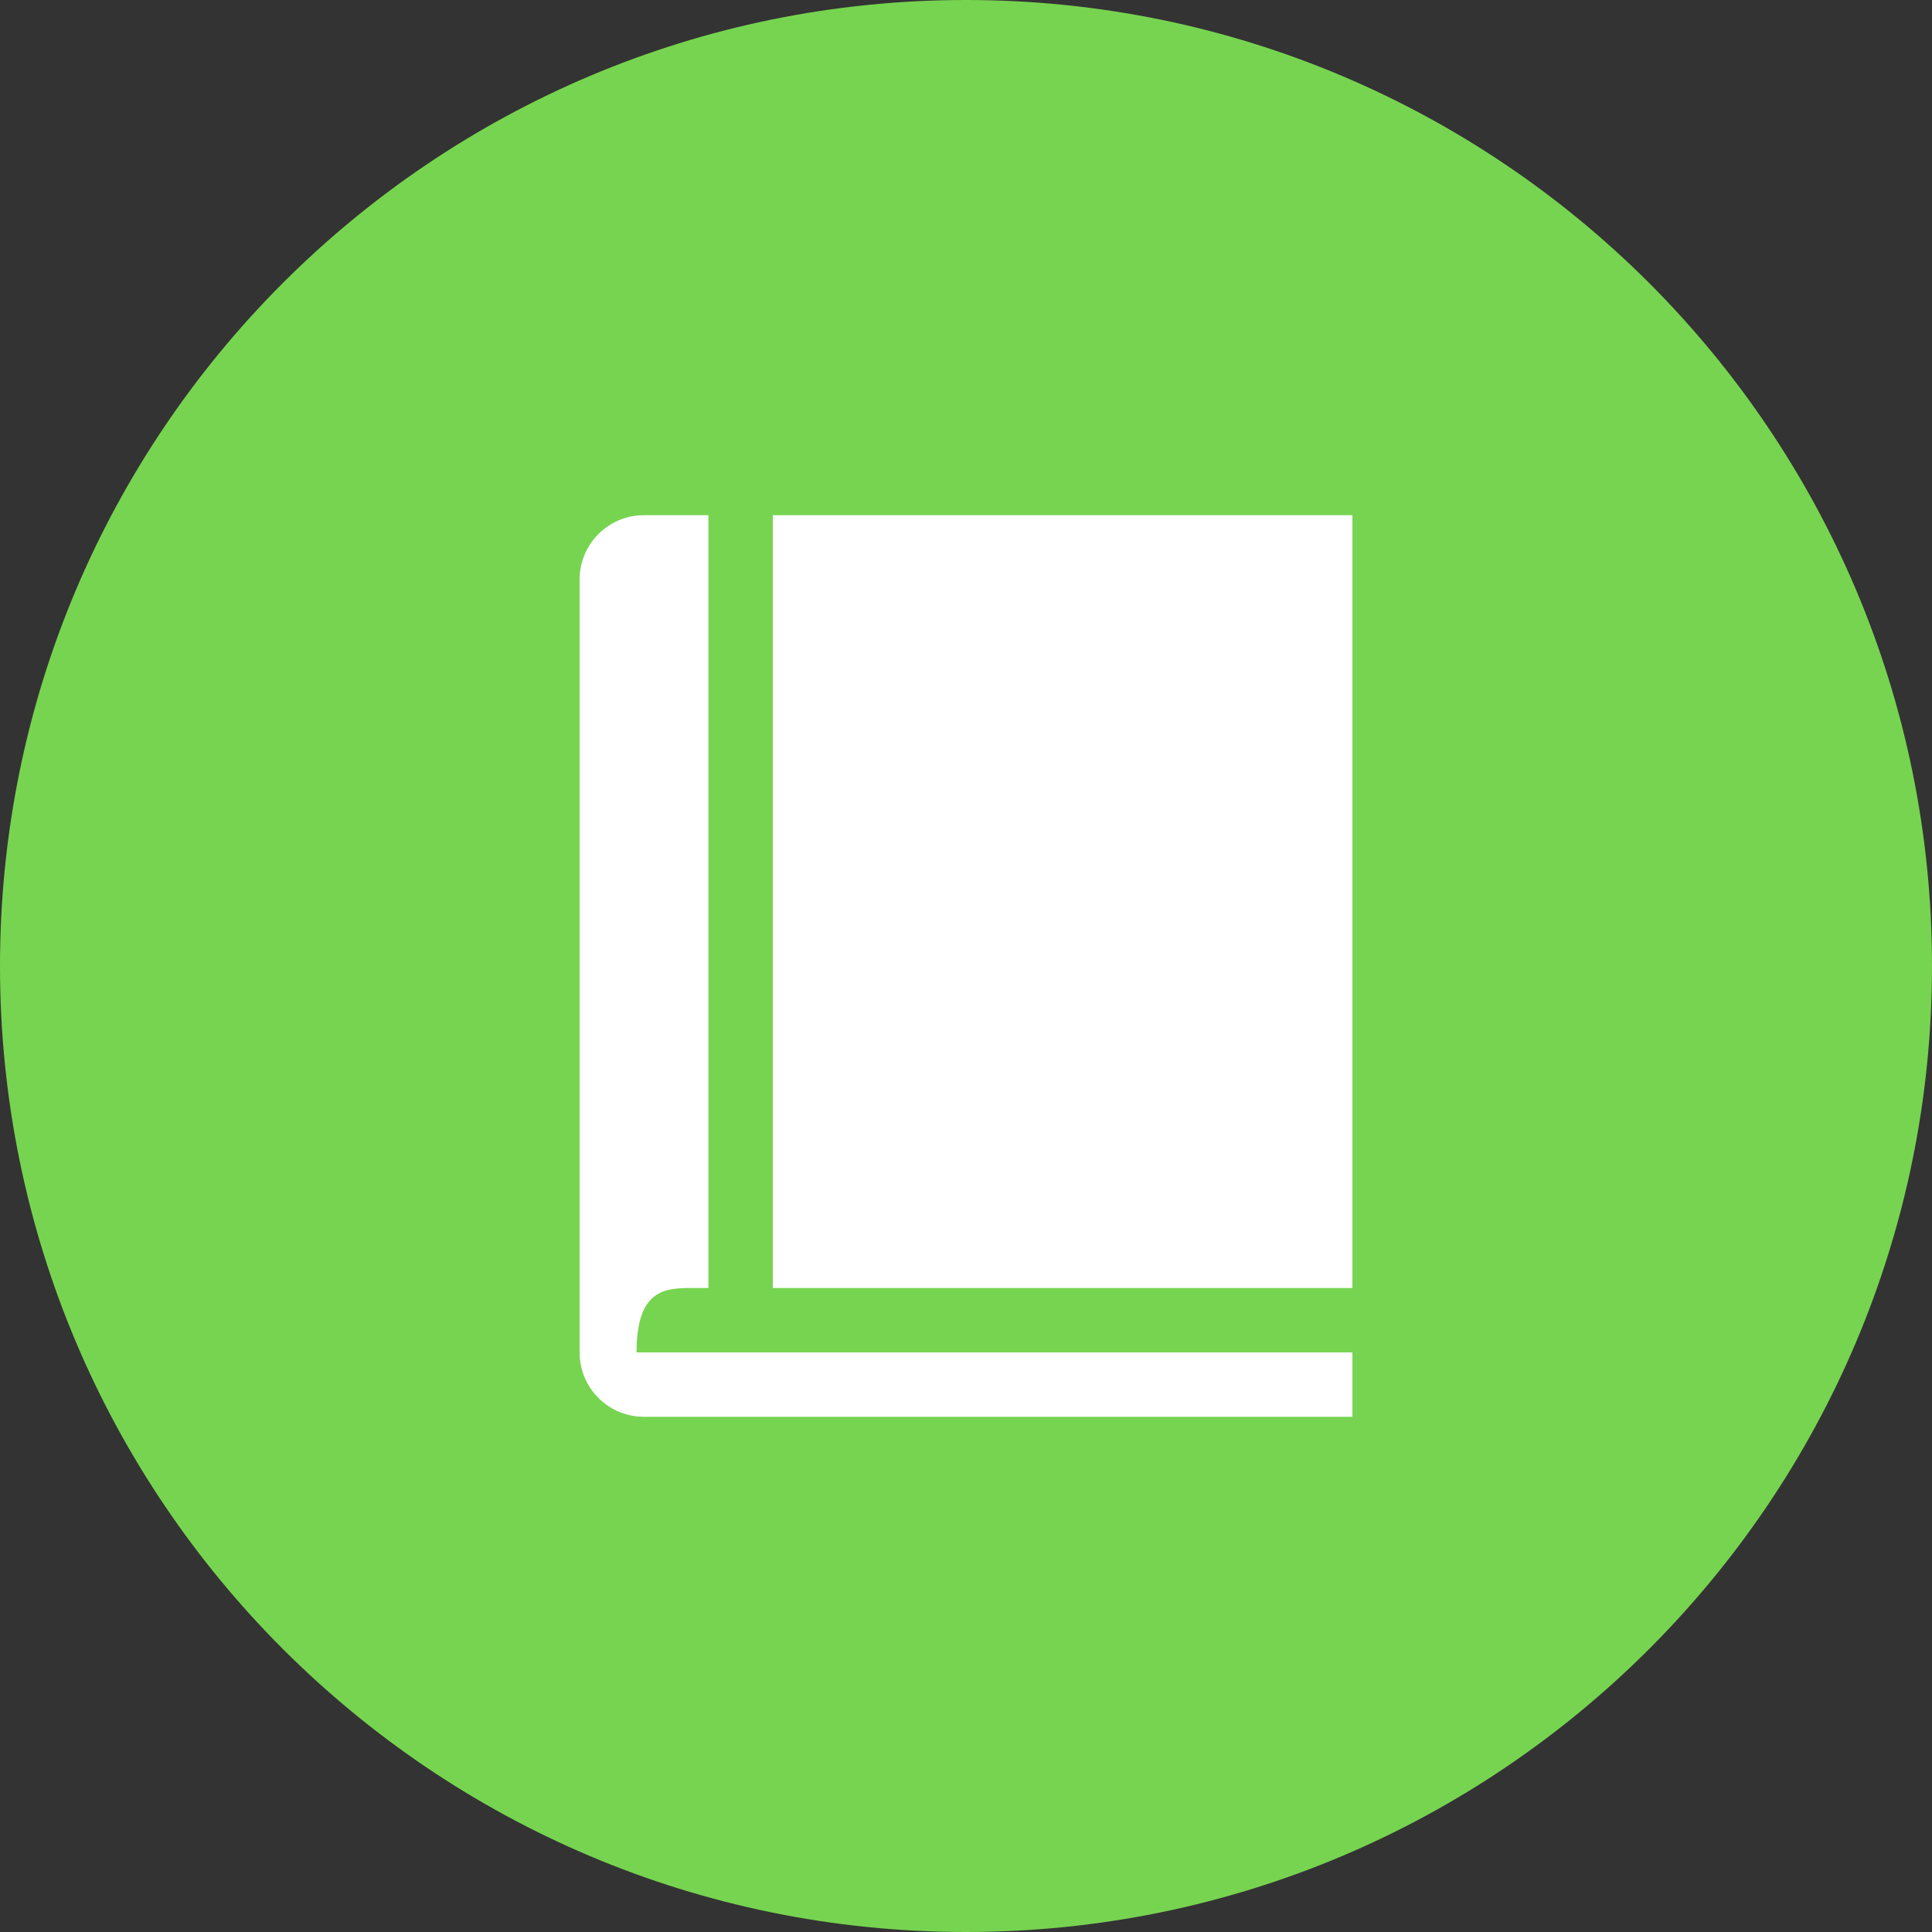
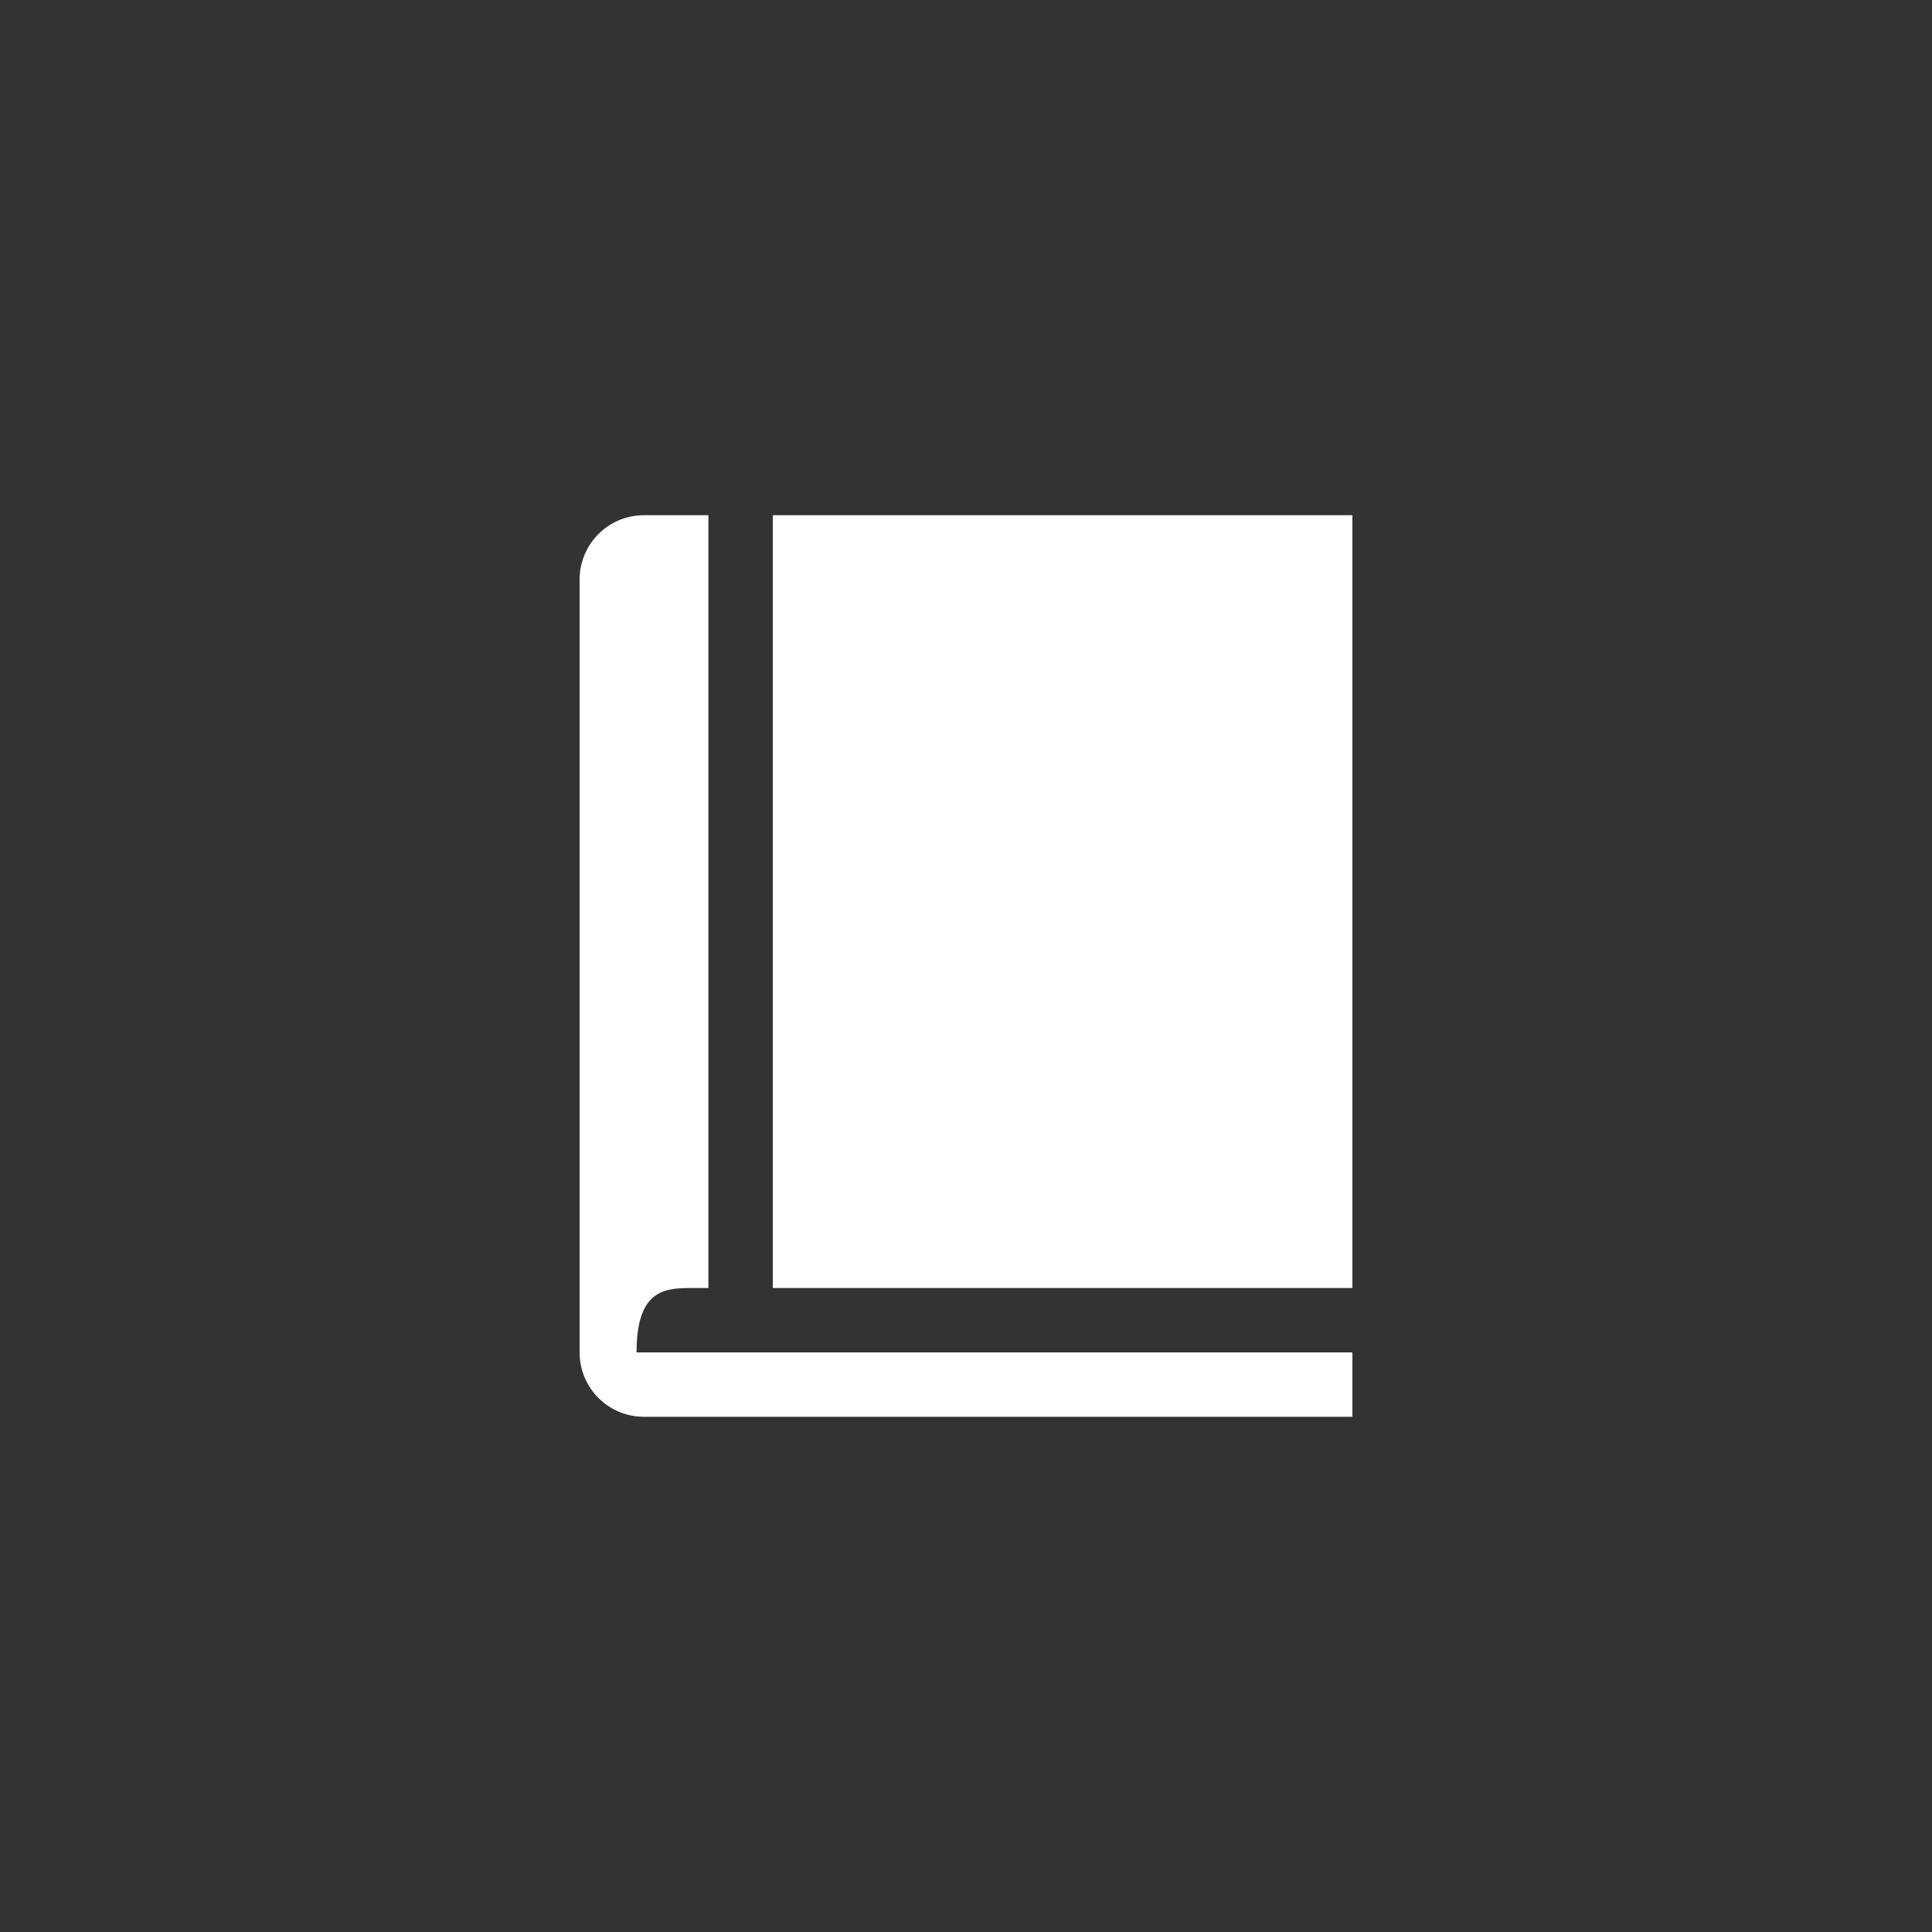
<svg xmlns="http://www.w3.org/2000/svg" width="60px" height="60px" viewBox="0 0 60 60" version="1.1">
  <rect x="0" y="0" width="60" height="60" fill="#333333" stroke="none" />
  <title>dianzi</title>
  <g id="页面-1" stroke="none" stroke-width="1" fill="none" fill-rule="evenodd">
    <g id="切图" transform="translate(-711, -963)" fill-rule="nonzero">
      <g id="dianzi" transform="translate(711, 963)">
-         <path d="M0,30 C0,46.569 13.431,60 30,60 C46.569,60 60,46.569 60,30 C60,13.431 46.569,0 30,0 C13.431,0 0,13.431 0,30 Z" id="路径" fill="#77D450" />
        <g id="书籍,书本,资源_jurassic" transform="translate(18, 16)" fill="#FFFFFF">
          <polygon id="路径" points="6 0 24 0 24 24 6 24" />
          <path d="M1.769,26 C1.769,24 2.688,24 3.541,24 L4,24 L4,0 L2,0 C0.894,0 0,0.894 0,2 L0,26 C0,27.106 0.894,28 2,28 L24,28 L24,26 L1.769,26 Z" id="路径" />
        </g>
      </g>
    </g>
  </g>
</svg>